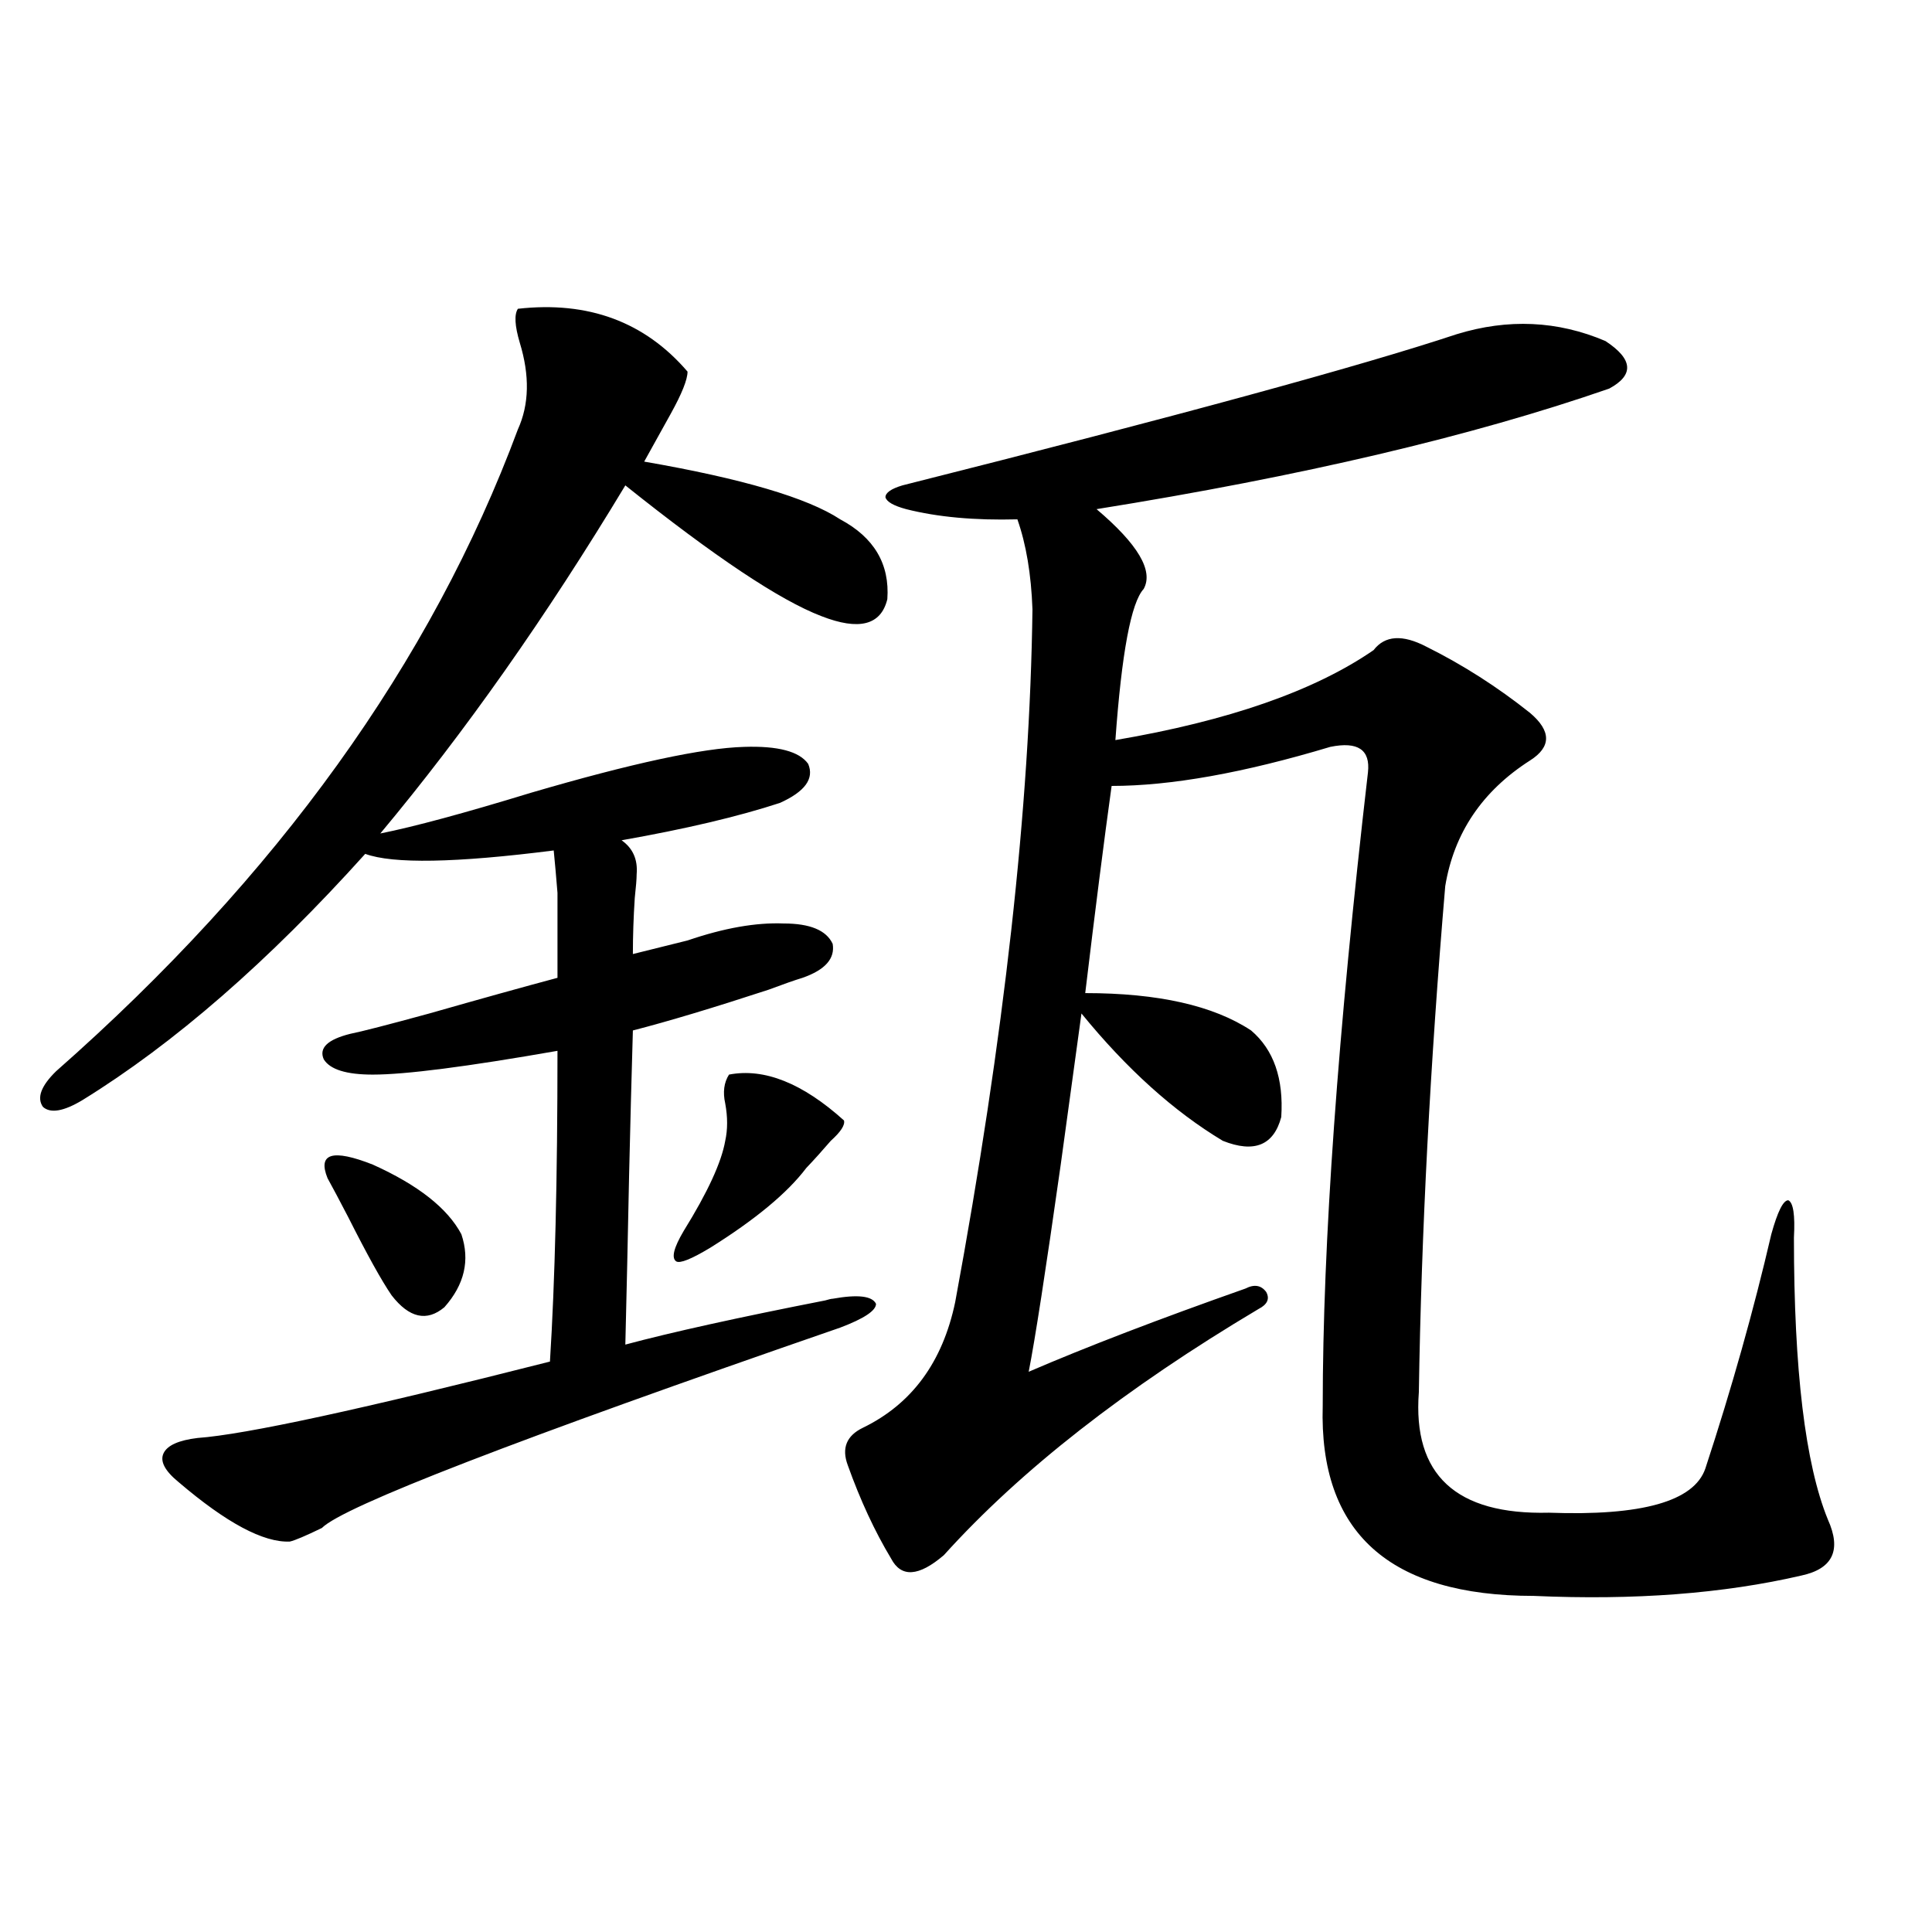
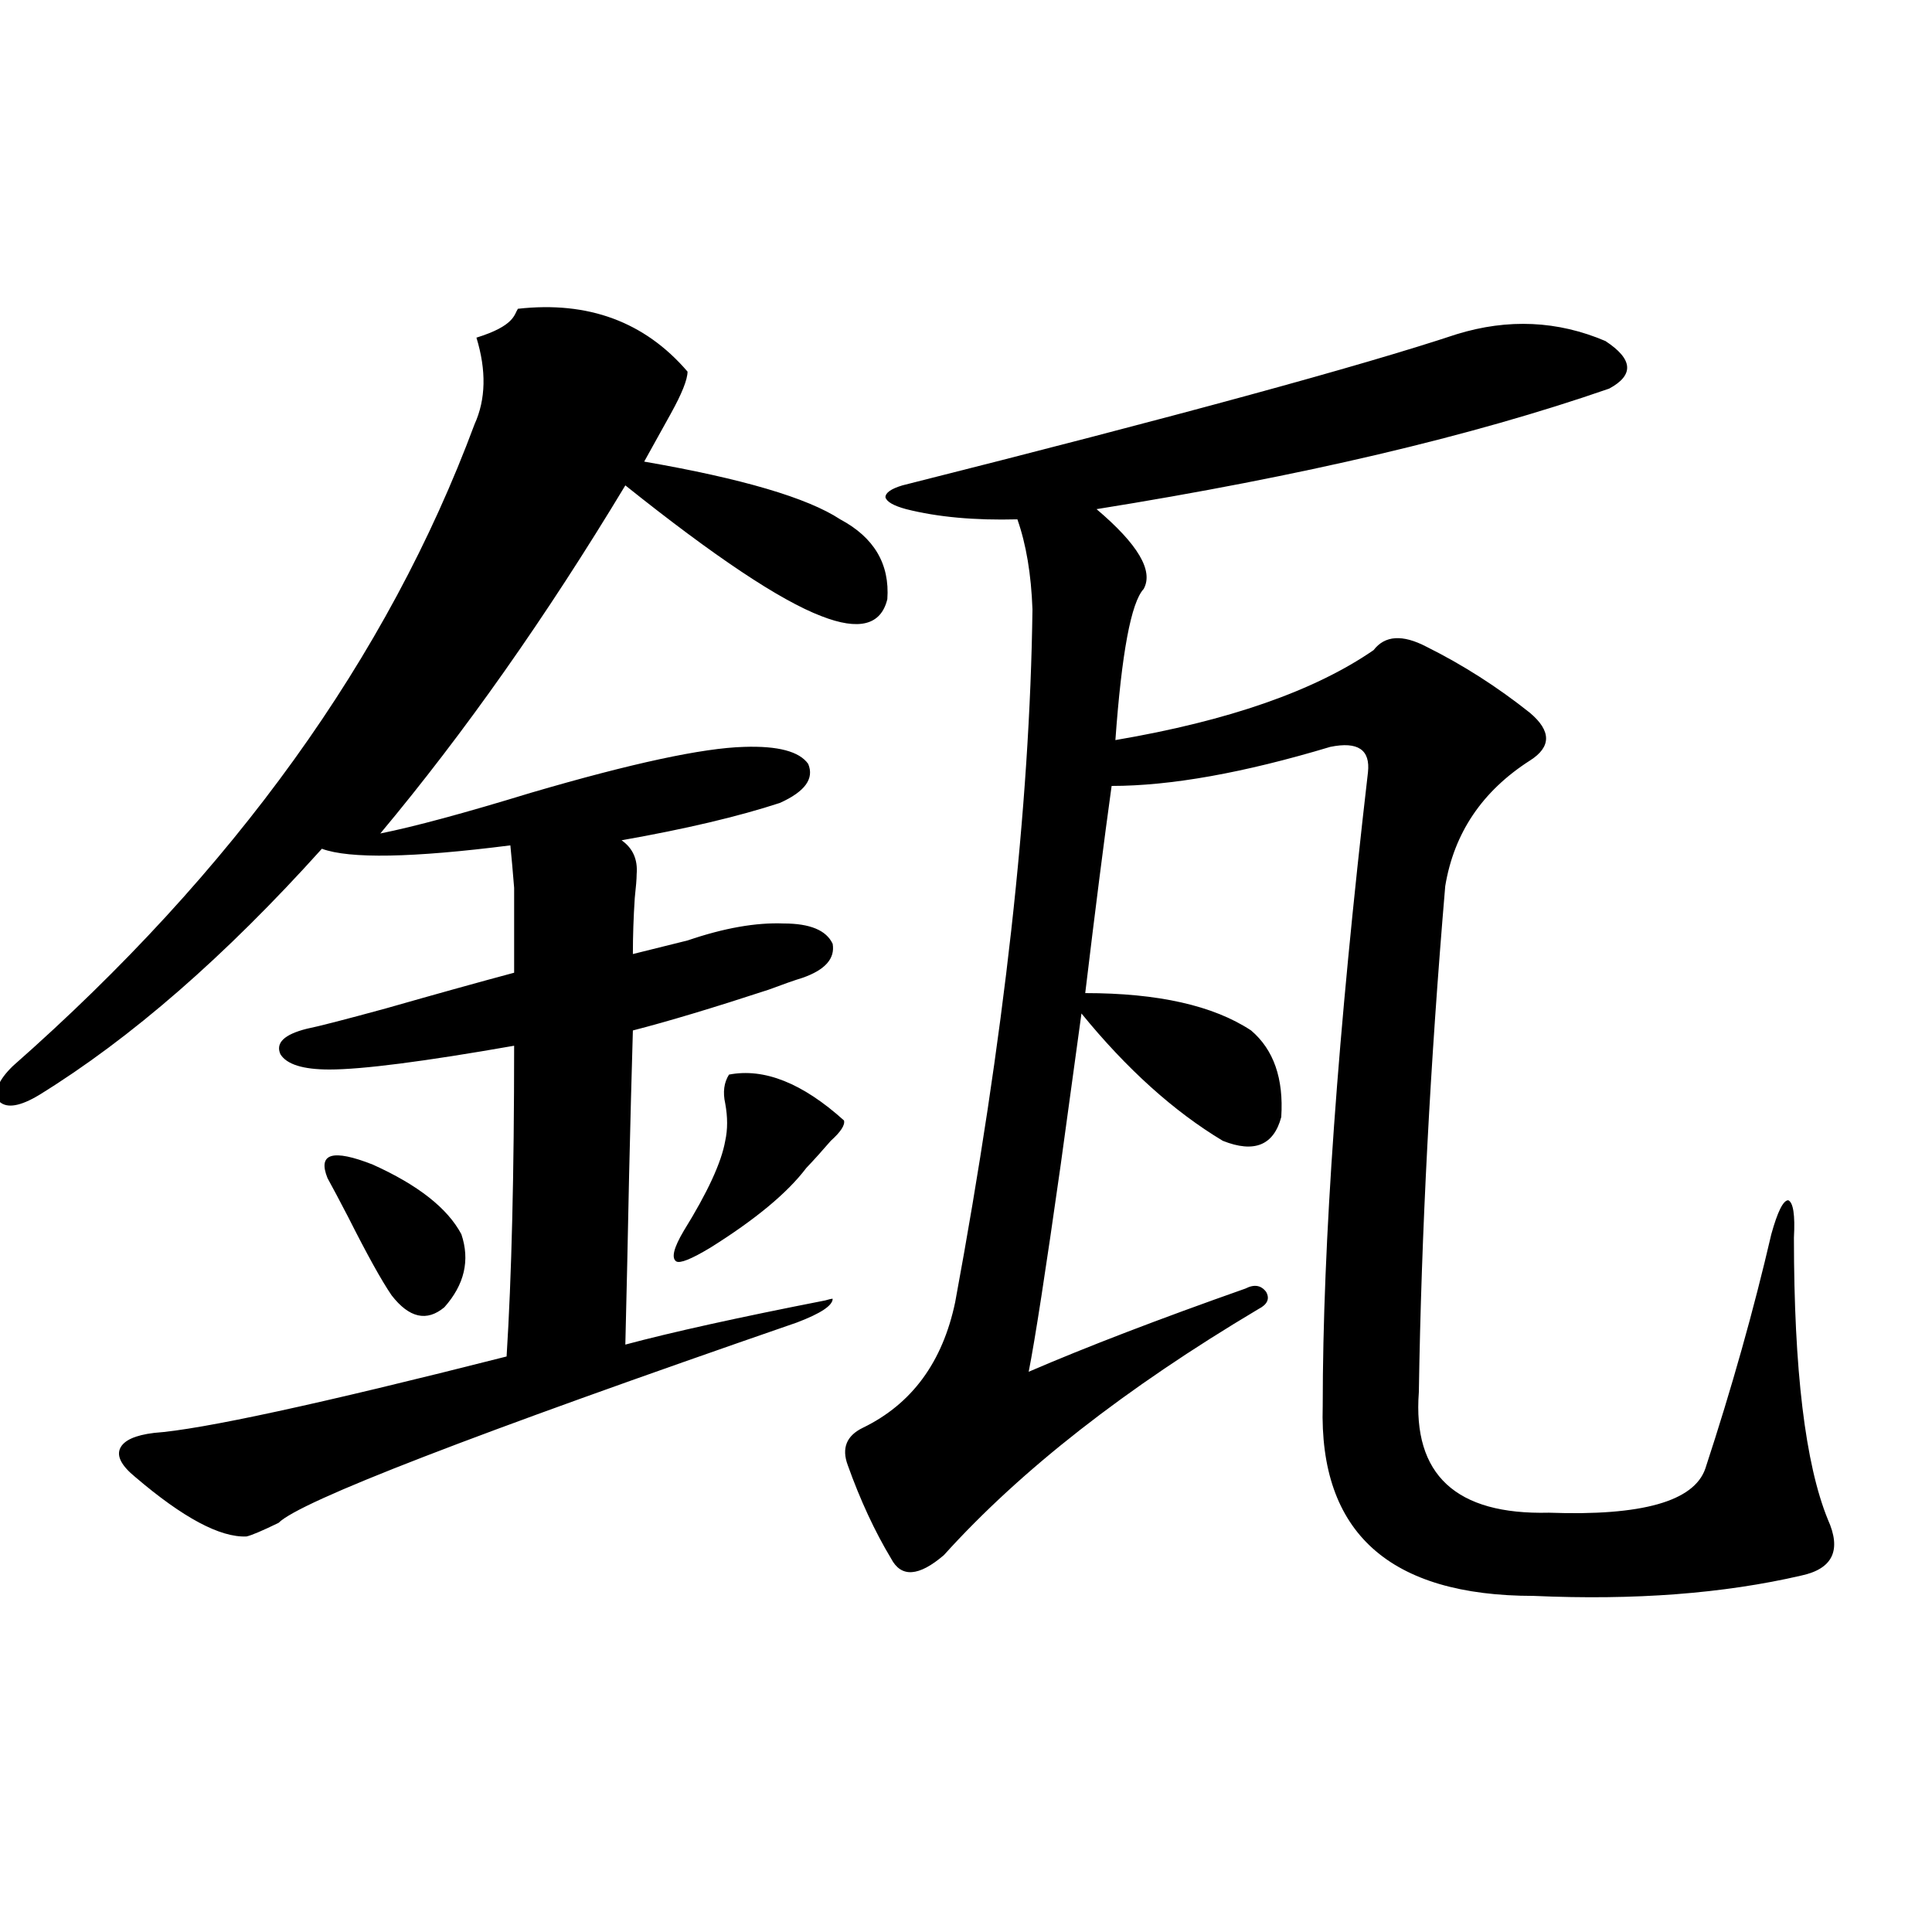
<svg xmlns="http://www.w3.org/2000/svg" version="1.1" id="图层_1" x="0px" y="0px" width="1000px" height="1000px" viewBox="0 0 1000 1000" enable-background="new 0 0 1000 1000" xml:space="preserve">
-   <path d="M268.066,159.824c36.417-4.093,65.685,6.743,87.803,32.52c0,4.106-2.927,11.426-8.78,21.973  c-5.213,9.38-9.756,17.578-13.658,24.609c50.73,8.789,84.541,18.759,101.461,29.883c17.561,9.38,25.686,23.153,24.39,41.309  c-3.262,13.485-14.634,16.411-34.146,8.789c-21.463-8.198-55.288-30.762-101.461-67.676  c-40.975,67.978-83.26,128.032-126.826,180.176c17.561-3.516,43.566-10.547,78.047-21.094c52.026-15.229,88.778-23.14,110.241-23.73  c17.561-0.577,28.612,2.349,33.17,8.789c3.247,7.622-1.631,14.364-14.634,20.215c-21.463,7.031-48.779,13.485-81.949,19.336  c5.854,4.106,8.445,9.97,7.805,17.578c0,2.349-0.335,6.454-0.976,12.305c-0.655,9.97-0.976,19.638-0.976,29.004  c7.149-1.758,16.585-4.093,28.292-7.031c18.856-6.44,35.441-9.366,49.755-8.789c13.658,0,22.104,3.516,25.365,10.547  c1.296,7.622-3.902,13.485-15.609,17.578c-3.902,1.181-9.756,3.228-17.561,6.152c-28.627,9.38-52.041,16.411-70.242,21.094  c-0.655,22.274-1.311,47.173-1.951,74.707c-0.655,32.821-1.311,62.114-1.951,87.891c24.055-6.44,58.535-14.063,103.412-22.852  c1.951-0.577,3.247-0.879,3.902-0.879c13.003-2.335,20.487-1.456,22.438,2.637c0,3.516-6.188,7.622-18.536,12.305  c-167.801,58.008-257.234,92.587-268.286,103.711c-8.46,4.106-13.993,6.454-16.585,7.031c-13.658,0.591-32.85-9.668-57.56-30.762  c-7.164-5.851-9.756-10.835-7.805-14.941c1.951-4.093,7.805-6.729,17.561-7.91c24.71-1.758,85.517-14.941,182.435-39.551  c2.592-41.007,3.902-94.62,3.902-160.84c-46.828,8.212-78.702,12.305-95.607,12.305c-13.658,0-22.118-2.637-25.365-7.91  c-2.606-5.851,1.951-10.245,13.658-13.184c5.854-1.167,19.512-4.683,40.975-10.547c26.661-7.608,48.779-13.761,66.34-18.457  c0-23.429,0-38.081,0-43.945c-0.655-8.198-1.311-15.519-1.951-21.973c-50.73,6.454-83.26,7.031-97.559,1.758  c-50.09,55.673-98.869,98.149-146.338,127.441c-9.756,5.864-16.585,7.031-20.487,3.516c-3.262-4.683-0.976-10.835,6.829-18.457  c114.464-100.772,194.142-211.515,239.019-332.227c5.854-12.882,6.174-27.823,0.976-44.824  C266.436,168.613,266.115,162.763,268.066,159.824z M169.532,609.824c-5.213-12.882,2.592-15.229,23.414-7.031  c23.414,10.547,38.688,22.563,45.853,36.035c4.543,13.485,1.616,26.079-8.78,37.793c-9.115,7.622-18.216,5.575-27.316-6.152  c-5.213-7.608-12.683-21.094-22.438-40.43C175.706,621.25,172.124,614.521,169.532,609.824z M377.332,556.211  c18.201-3.516,38.048,4.395,59.511,23.73c0.641,2.349-1.631,5.864-6.829,10.547c-4.558,5.273-8.78,9.97-12.683,14.063  c-9.756,12.896-26.341,26.669-49.755,41.309c-9.756,5.864-15.609,8.212-17.561,7.031c-2.606-1.758-1.311-7.031,3.902-15.82  c12.348-19.913,19.512-35.444,21.463-46.582c1.296-5.851,1.296-12.305,0-19.336C374.07,565.302,374.726,560.317,377.332,556.211z   M753.908,173.008c26.661-8.198,52.347-7.031,77.071,3.516c14.299,9.38,14.954,17.578,1.951,24.609  c-70.897,24.609-159.355,45.415-265.359,62.402c21.463,18.169,29.588,31.942,24.39,41.309c-6.509,7.031-11.387,33.11-14.634,78.223  c58.535-9.956,103.077-25.488,133.655-46.582c5.854-7.608,14.954-8.198,27.316-1.758c18.856,9.38,36.737,20.806,53.657,34.277  c11.052,9.38,11.052,17.578,0,24.609c-24.725,15.82-39.358,37.505-43.901,65.039c-7.805,91.997-12.362,179.297-13.658,261.914  c-3.262,42.778,19.177,63.583,67.315,62.402c48.124,1.758,75.12-5.851,80.974-22.852c13.658-41.597,25.03-82.026,34.146-121.289  c3.247-11.714,6.174-17.578,8.78-17.578c2.592,1.181,3.567,7.622,2.927,19.336c0,68.555,5.854,117.196,17.561,145.898  c7.149,15.82,2.592,25.488-13.658,29.004c-40.334,9.366-86.507,12.882-138.533,10.547c-74.8,0-111.217-32.808-109.266-98.438  c0-83.784,7.805-193.058,23.414-327.832c1.296-11.714-5.213-16.108-19.512-13.184c-44.877,13.485-82.604,20.215-113.168,20.215  c-3.902,28.125-8.46,63.872-13.658,107.227c37.713,0,66.34,6.454,85.852,19.336c11.707,9.97,16.905,24.911,15.609,44.824  c-3.902,14.653-13.993,18.759-30.243,12.305c-25.365-15.229-49.755-37.202-73.169-65.918c-2.606,18.759-6.188,44.824-10.731,78.223  c-7.805,55.083-13.338,90.829-16.585,107.227c29.908-12.882,67.315-27.246,112.192-43.066c4.543-2.335,8.125-1.758,10.731,1.758  c1.951,3.516,0.641,6.454-3.902,8.789c-68.946,41.021-123.259,83.496-162.923,127.441c-13.018,11.138-22.118,11.728-27.316,1.758  c-8.46-14.063-15.944-30.171-22.438-48.34c-3.262-8.789-0.655-15.229,7.805-19.336c25.365-12.305,41.295-33.976,47.804-65.039  c25.365-137.109,38.688-256.641,39.999-358.594c-0.655-18.155-3.262-33.687-7.805-46.582c-22.118,0.591-41.31-1.167-57.56-5.273  c-6.509-1.758-10.091-3.804-10.731-6.152c0-2.335,2.927-4.395,8.78-6.152C608.866,215.497,704.474,189.419,753.908,173.008z" />
+   <path d="M268.066,159.824c36.417-4.093,65.685,6.743,87.803,32.52c0,4.106-2.927,11.426-8.78,21.973  c-5.213,9.38-9.756,17.578-13.658,24.609c50.73,8.789,84.541,18.759,101.461,29.883c17.561,9.38,25.686,23.153,24.39,41.309  c-3.262,13.485-14.634,16.411-34.146,8.789c-21.463-8.198-55.288-30.762-101.461-67.676  c-40.975,67.978-83.26,128.032-126.826,180.176c17.561-3.516,43.566-10.547,78.047-21.094c52.026-15.229,88.778-23.14,110.241-23.73  c17.561-0.577,28.612,2.349,33.17,8.789c3.247,7.622-1.631,14.364-14.634,20.215c-21.463,7.031-48.779,13.485-81.949,19.336  c5.854,4.106,8.445,9.97,7.805,17.578c0,2.349-0.335,6.454-0.976,12.305c-0.655,9.97-0.976,19.638-0.976,29.004  c7.149-1.758,16.585-4.093,28.292-7.031c18.856-6.44,35.441-9.366,49.755-8.789c13.658,0,22.104,3.516,25.365,10.547  c1.296,7.622-3.902,13.485-15.609,17.578c-3.902,1.181-9.756,3.228-17.561,6.152c-28.627,9.38-52.041,16.411-70.242,21.094  c-0.655,22.274-1.311,47.173-1.951,74.707c-0.655,32.821-1.311,62.114-1.951,87.891c24.055-6.44,58.535-14.063,103.412-22.852  c1.951-0.577,3.247-0.879,3.902-0.879c0,3.516-6.188,7.622-18.536,12.305  c-167.801,58.008-257.234,92.587-268.286,103.711c-8.46,4.106-13.993,6.454-16.585,7.031c-13.658,0.591-32.85-9.668-57.56-30.762  c-7.164-5.851-9.756-10.835-7.805-14.941c1.951-4.093,7.805-6.729,17.561-7.91c24.71-1.758,85.517-14.941,182.435-39.551  c2.592-41.007,3.902-94.62,3.902-160.84c-46.828,8.212-78.702,12.305-95.607,12.305c-13.658,0-22.118-2.637-25.365-7.91  c-2.606-5.851,1.951-10.245,13.658-13.184c5.854-1.167,19.512-4.683,40.975-10.547c26.661-7.608,48.779-13.761,66.34-18.457  c0-23.429,0-38.081,0-43.945c-0.655-8.198-1.311-15.519-1.951-21.973c-50.73,6.454-83.26,7.031-97.559,1.758  c-50.09,55.673-98.869,98.149-146.338,127.441c-9.756,5.864-16.585,7.031-20.487,3.516c-3.262-4.683-0.976-10.835,6.829-18.457  c114.464-100.772,194.142-211.515,239.019-332.227c5.854-12.882,6.174-27.823,0.976-44.824  C266.436,168.613,266.115,162.763,268.066,159.824z M169.532,609.824c-5.213-12.882,2.592-15.229,23.414-7.031  c23.414,10.547,38.688,22.563,45.853,36.035c4.543,13.485,1.616,26.079-8.78,37.793c-9.115,7.622-18.216,5.575-27.316-6.152  c-5.213-7.608-12.683-21.094-22.438-40.43C175.706,621.25,172.124,614.521,169.532,609.824z M377.332,556.211  c18.201-3.516,38.048,4.395,59.511,23.73c0.641,2.349-1.631,5.864-6.829,10.547c-4.558,5.273-8.78,9.97-12.683,14.063  c-9.756,12.896-26.341,26.669-49.755,41.309c-9.756,5.864-15.609,8.212-17.561,7.031c-2.606-1.758-1.311-7.031,3.902-15.82  c12.348-19.913,19.512-35.444,21.463-46.582c1.296-5.851,1.296-12.305,0-19.336C374.07,565.302,374.726,560.317,377.332,556.211z   M753.908,173.008c26.661-8.198,52.347-7.031,77.071,3.516c14.299,9.38,14.954,17.578,1.951,24.609  c-70.897,24.609-159.355,45.415-265.359,62.402c21.463,18.169,29.588,31.942,24.39,41.309c-6.509,7.031-11.387,33.11-14.634,78.223  c58.535-9.956,103.077-25.488,133.655-46.582c5.854-7.608,14.954-8.198,27.316-1.758c18.856,9.38,36.737,20.806,53.657,34.277  c11.052,9.38,11.052,17.578,0,24.609c-24.725,15.82-39.358,37.505-43.901,65.039c-7.805,91.997-12.362,179.297-13.658,261.914  c-3.262,42.778,19.177,63.583,67.315,62.402c48.124,1.758,75.12-5.851,80.974-22.852c13.658-41.597,25.03-82.026,34.146-121.289  c3.247-11.714,6.174-17.578,8.78-17.578c2.592,1.181,3.567,7.622,2.927,19.336c0,68.555,5.854,117.196,17.561,145.898  c7.149,15.82,2.592,25.488-13.658,29.004c-40.334,9.366-86.507,12.882-138.533,10.547c-74.8,0-111.217-32.808-109.266-98.438  c0-83.784,7.805-193.058,23.414-327.832c1.296-11.714-5.213-16.108-19.512-13.184c-44.877,13.485-82.604,20.215-113.168,20.215  c-3.902,28.125-8.46,63.872-13.658,107.227c37.713,0,66.34,6.454,85.852,19.336c11.707,9.97,16.905,24.911,15.609,44.824  c-3.902,14.653-13.993,18.759-30.243,12.305c-25.365-15.229-49.755-37.202-73.169-65.918c-2.606,18.759-6.188,44.824-10.731,78.223  c-7.805,55.083-13.338,90.829-16.585,107.227c29.908-12.882,67.315-27.246,112.192-43.066c4.543-2.335,8.125-1.758,10.731,1.758  c1.951,3.516,0.641,6.454-3.902,8.789c-68.946,41.021-123.259,83.496-162.923,127.441c-13.018,11.138-22.118,11.728-27.316,1.758  c-8.46-14.063-15.944-30.171-22.438-48.34c-3.262-8.789-0.655-15.229,7.805-19.336c25.365-12.305,41.295-33.976,47.804-65.039  c25.365-137.109,38.688-256.641,39.999-358.594c-0.655-18.155-3.262-33.687-7.805-46.582c-22.118,0.591-41.31-1.167-57.56-5.273  c-6.509-1.758-10.091-3.804-10.731-6.152c0-2.335,2.927-4.395,8.78-6.152C608.866,215.497,704.474,189.419,753.908,173.008z" />
</svg>